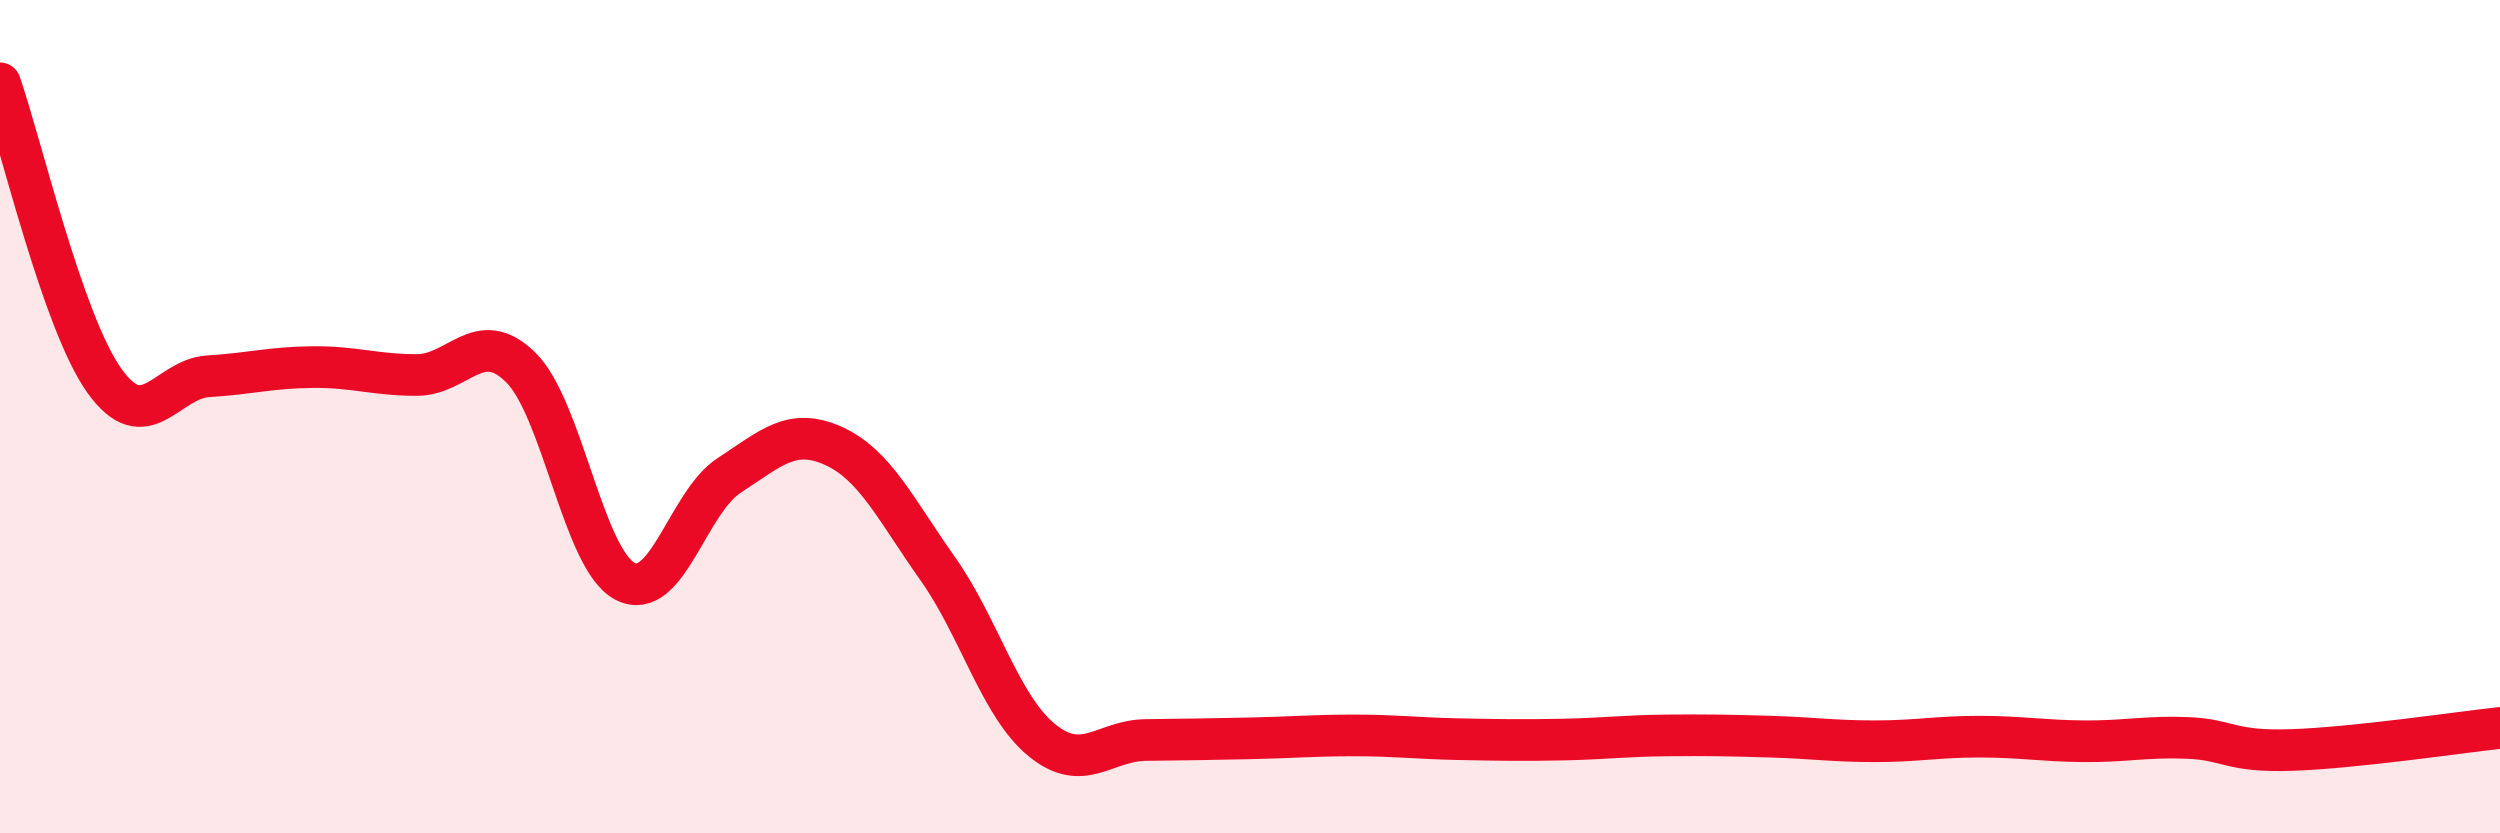
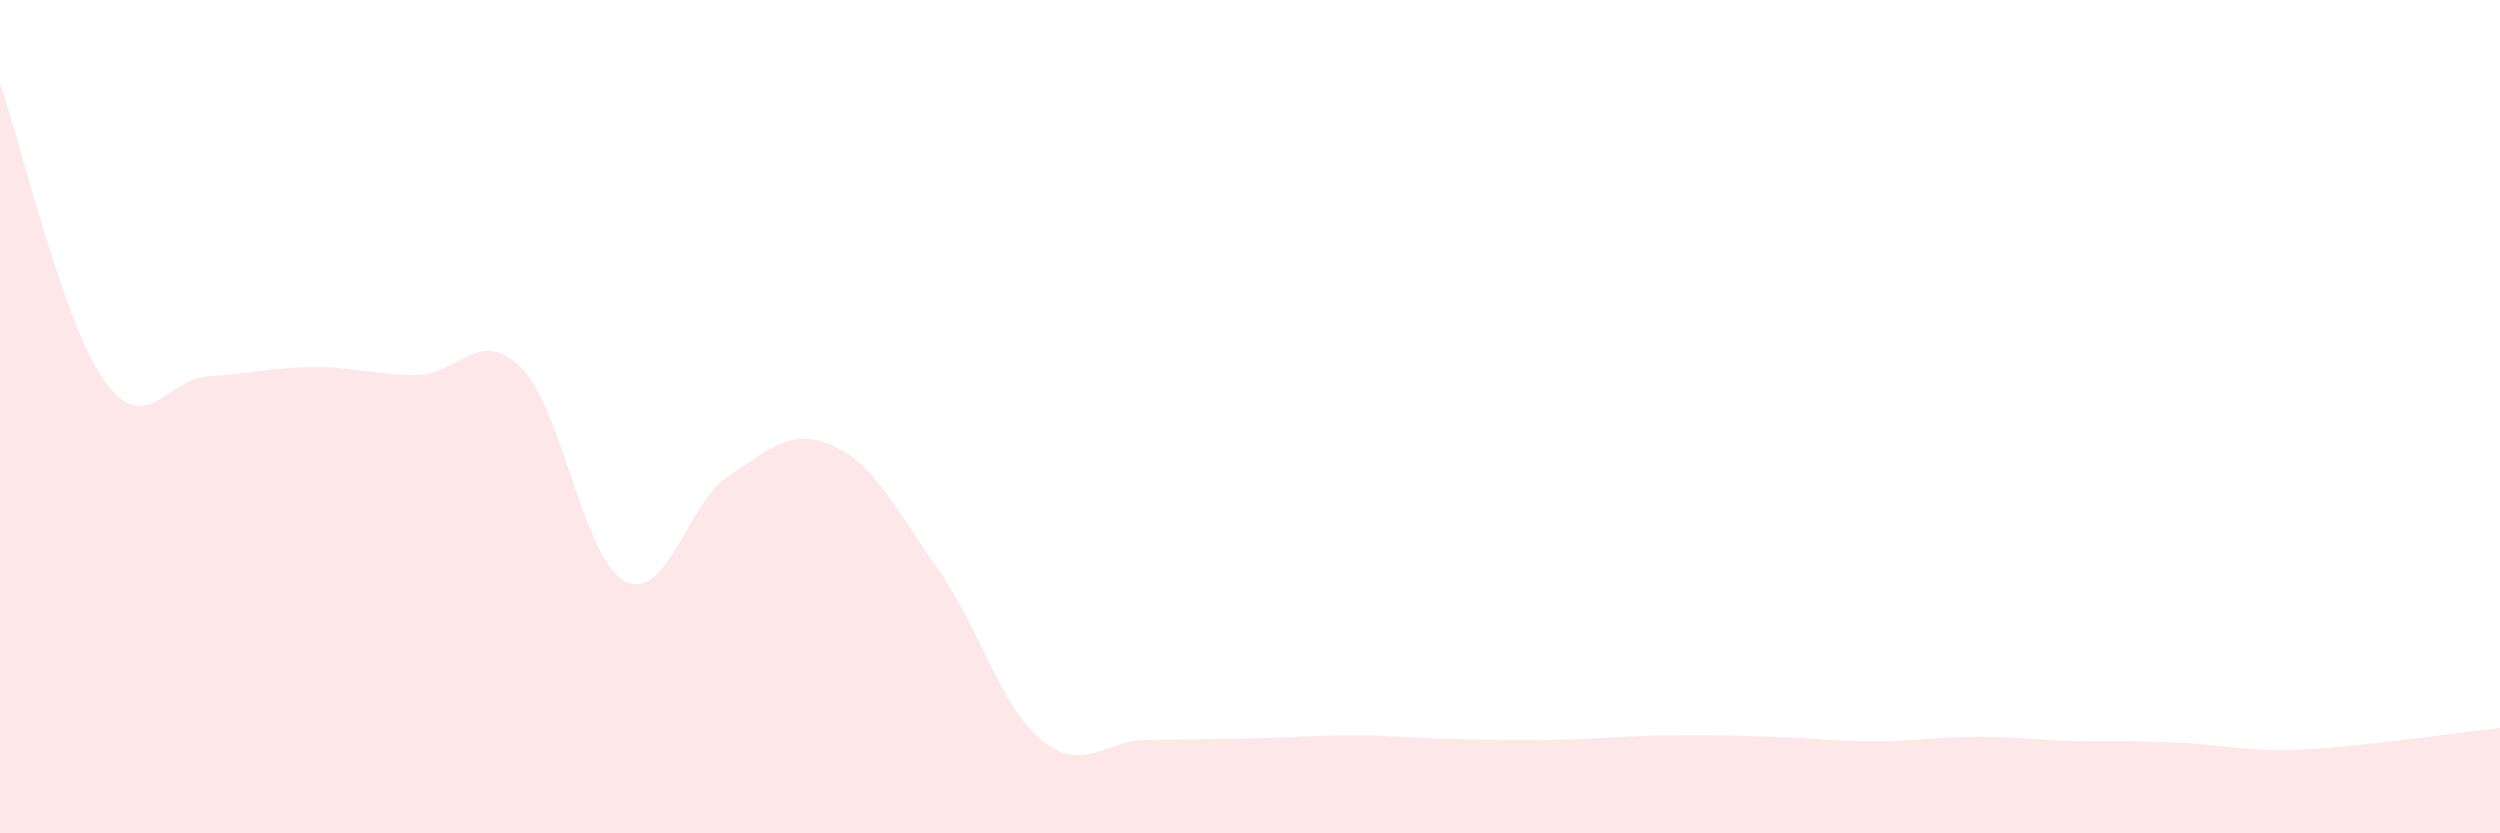
<svg xmlns="http://www.w3.org/2000/svg" width="60" height="20" viewBox="0 0 60 20">
-   <path d="M 0,2 C 0.5,3.43 1.5,7.72 2.5,9.13 C 3.5,10.54 4,9.09 5,9.03 C 6,8.97 6.5,8.82 7.5,8.81 C 8.5,8.8 9,9 10,9 C 11,9 11.5,7.83 12.5,8.82 C 13.5,9.81 14,13.43 15,13.95 C 16,14.47 16.5,12.06 17.5,11.41 C 18.5,10.76 19,10.25 20,10.7 C 21,11.15 21.5,12.23 22.5,13.64 C 23.5,15.05 24,16.94 25,17.76 C 26,18.58 26.5,17.77 27.5,17.76 C 28.5,17.75 29,17.74 30,17.72 C 31,17.7 31.5,17.65 32.5,17.65 C 33.5,17.65 34,17.72 35,17.74 C 36,17.76 36.5,17.77 37.5,17.75 C 38.5,17.73 39,17.66 40,17.65 C 41,17.64 41.5,17.65 42.5,17.68 C 43.5,17.71 44,17.79 45,17.79 C 46,17.79 46.5,17.68 47.5,17.68 C 48.5,17.68 49,17.78 50,17.79 C 51,17.8 51.5,17.67 52.5,17.71 C 53.5,17.75 53.5,18.05 55,18 C 56.5,17.95 59,17.58 60,17.47L60 20L0 20Z" fill="#EB0A25" opacity="0.1" stroke-linecap="round" stroke-linejoin="round" />
-   <path d="M 0,2 C 0.5,3.43 1.5,7.72 2.5,9.13 C 3.5,10.54 4,9.09 5,9.03 C 6,8.97 6.5,8.82 7.5,8.81 C 8.5,8.8 9,9 10,9 C 11,9 11.5,7.83 12.5,8.82 C 13.5,9.81 14,13.43 15,13.95 C 16,14.47 16.5,12.06 17.5,11.41 C 18.5,10.76 19,10.25 20,10.7 C 21,11.15 21.5,12.23 22.5,13.64 C 23.5,15.05 24,16.94 25,17.76 C 26,18.58 26.5,17.77 27.5,17.76 C 28.5,17.75 29,17.74 30,17.72 C 31,17.7 31.5,17.65 32.5,17.65 C 33.5,17.65 34,17.72 35,17.74 C 36,17.76 36.5,17.77 37.5,17.75 C 38.5,17.73 39,17.66 40,17.65 C 41,17.64 41.5,17.65 42.5,17.68 C 43.5,17.71 44,17.79 45,17.79 C 46,17.79 46.5,17.68 47.5,17.68 C 48.5,17.68 49,17.78 50,17.79 C 51,17.8 51.5,17.67 52.5,17.71 C 53.5,17.75 53.5,18.05 55,18 C 56.5,17.95 59,17.58 60,17.47" stroke="#EB0A25" stroke-width="1" fill="none" stroke-linecap="round" stroke-linejoin="round" />
+   <path d="M 0,2 C 0.5,3.43 1.5,7.72 2.5,9.13 C 3.5,10.54 4,9.09 5,9.03 C 6,8.97 6.5,8.82 7.5,8.81 C 8.5,8.8 9,9 10,9 C 11,9 11.5,7.83 12.5,8.82 C 13.5,9.81 14,13.43 15,13.95 C 16,14.47 16.5,12.06 17.5,11.41 C 18.5,10.76 19,10.25 20,10.7 C 21,11.15 21.5,12.23 22.5,13.64 C 23.5,15.05 24,16.94 25,17.76 C 26,18.58 26.5,17.77 27.5,17.76 C 28.5,17.75 29,17.74 30,17.72 C 31,17.7 31.5,17.65 32.5,17.65 C 33.5,17.65 34,17.72 35,17.74 C 36,17.76 36.5,17.77 37.5,17.75 C 38.5,17.73 39,17.66 40,17.65 C 41,17.64 41.5,17.65 42.5,17.68 C 43.5,17.71 44,17.79 45,17.79 C 46,17.79 46.5,17.68 47.5,17.68 C 48.5,17.68 49,17.78 50,17.79 C 53.5,17.75 53.5,18.05 55,18 C 56.5,17.95 59,17.58 60,17.47L60 20L0 20Z" fill="#EB0A25" opacity="0.1" stroke-linecap="round" stroke-linejoin="round" />
</svg>